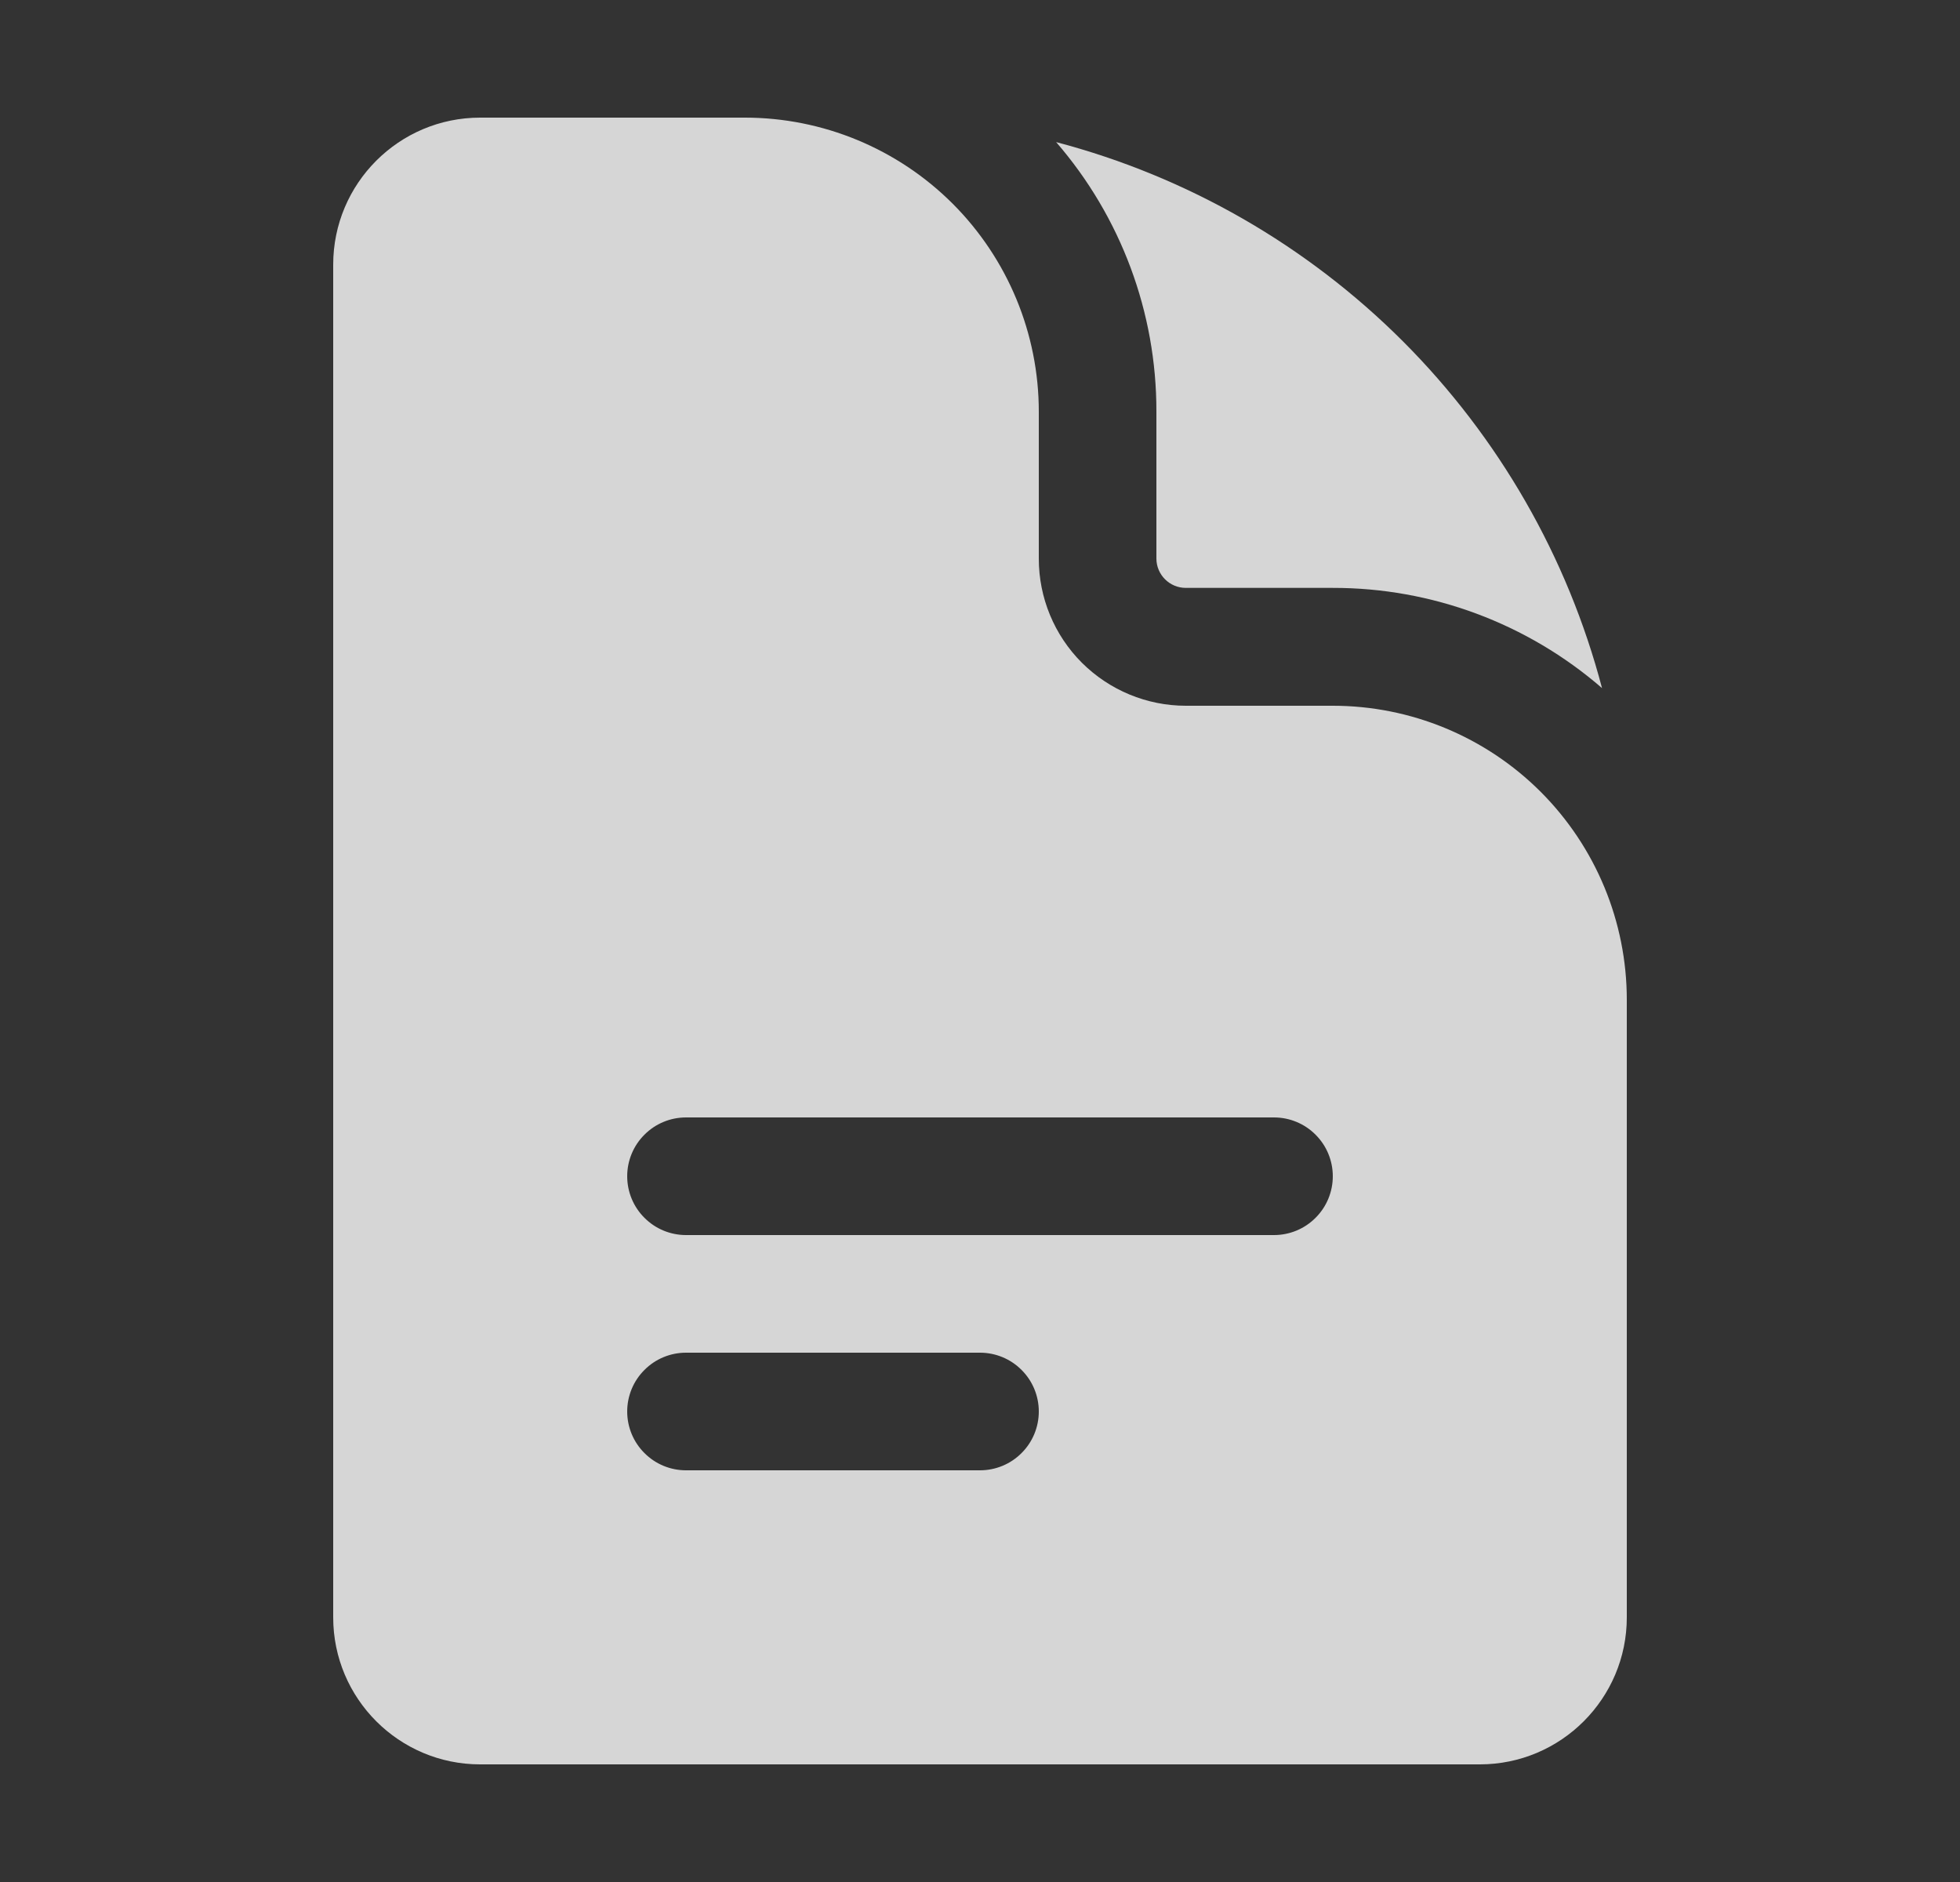
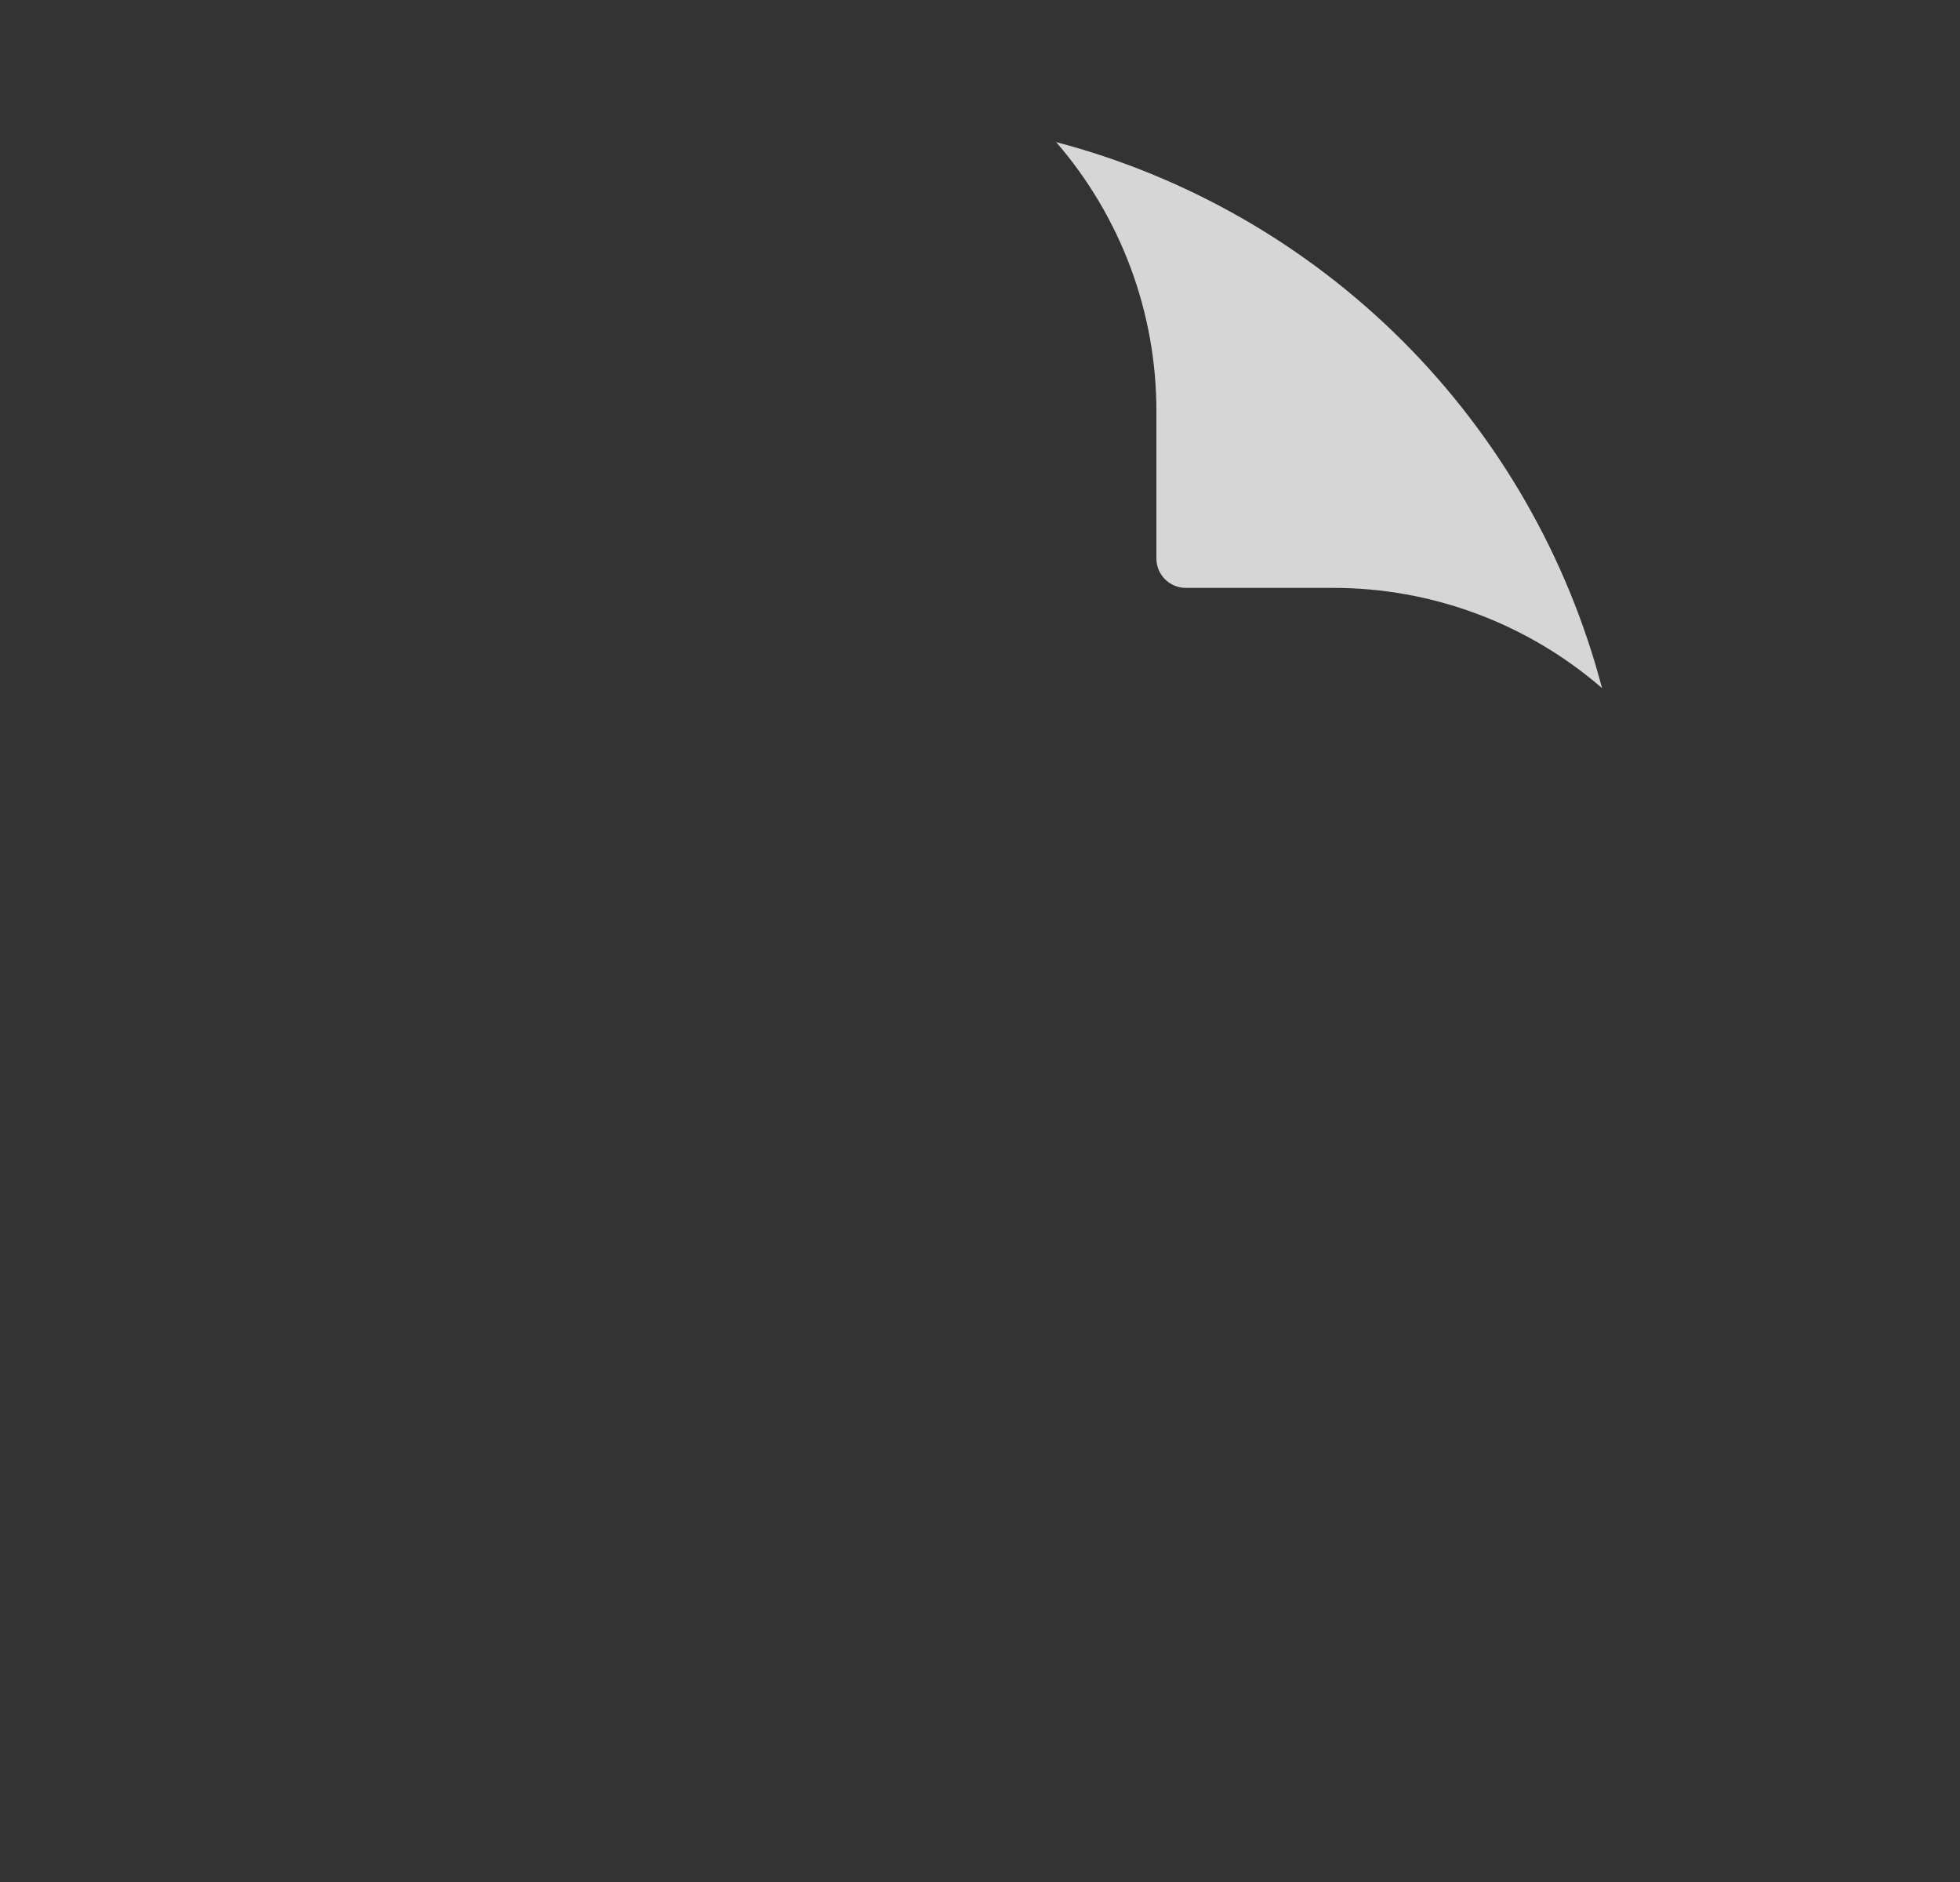
<svg xmlns="http://www.w3.org/2000/svg" width="25" height="24" viewBox="0 0 25 24" fill="none">
  <rect x="0" y="0" width="25" height="24" fill="#333333" stroke="none" />
-   <path fill-rule="evenodd" clip-rule="evenodd" d="M6.125 1.5C5.089 1.5 4.25 2.34 4.25 3.375V20.625C4.25 21.66 5.09 22.5 6.125 22.5H18.875C19.91 22.5 20.75 21.66 20.75 20.625V12.75C20.75 11.755 20.355 10.802 19.652 10.098C18.948 9.395 17.995 9 17 9H15.125C14.628 9 14.151 8.802 13.799 8.451C13.447 8.099 13.25 7.622 13.25 7.125V5.25C13.25 4.255 12.855 3.302 12.152 2.598C11.448 1.895 10.495 1.5 9.5 1.5H6.125ZM8 15C8 14.801 8.079 14.61 8.22 14.47C8.36 14.329 8.551 14.25 8.75 14.25H16.25C16.449 14.25 16.64 14.329 16.78 14.47C16.921 14.61 17 14.801 17 15C17 15.199 16.921 15.39 16.78 15.53C16.64 15.671 16.449 15.75 16.25 15.75H8.75C8.551 15.75 8.36 15.671 8.22 15.53C8.079 15.39 8 15.199 8 15ZM8.75 17.25C8.551 17.25 8.36 17.329 8.22 17.47C8.079 17.61 8 17.801 8 18C8 18.199 8.079 18.39 8.22 18.53C8.36 18.671 8.551 18.75 8.75 18.75H12.5C12.699 18.75 12.89 18.671 13.03 18.53C13.171 18.39 13.25 18.199 13.25 18C13.25 17.801 13.171 17.61 13.03 17.47C12.89 17.329 12.699 17.25 12.5 17.25H8.75Z" fill="white" fill-opacity="0.8" />
  <path d="M13.471 1.812C14.297 2.765 14.752 3.985 14.75 5.247V7.122C14.75 7.329 14.918 7.497 15.125 7.497H17C18.261 7.495 19.481 7.949 20.434 8.775C19.994 7.102 19.117 5.576 17.894 4.352C16.67 3.129 15.144 2.252 13.471 1.812Z" fill="white" fill-opacity="0.8" />
</svg>